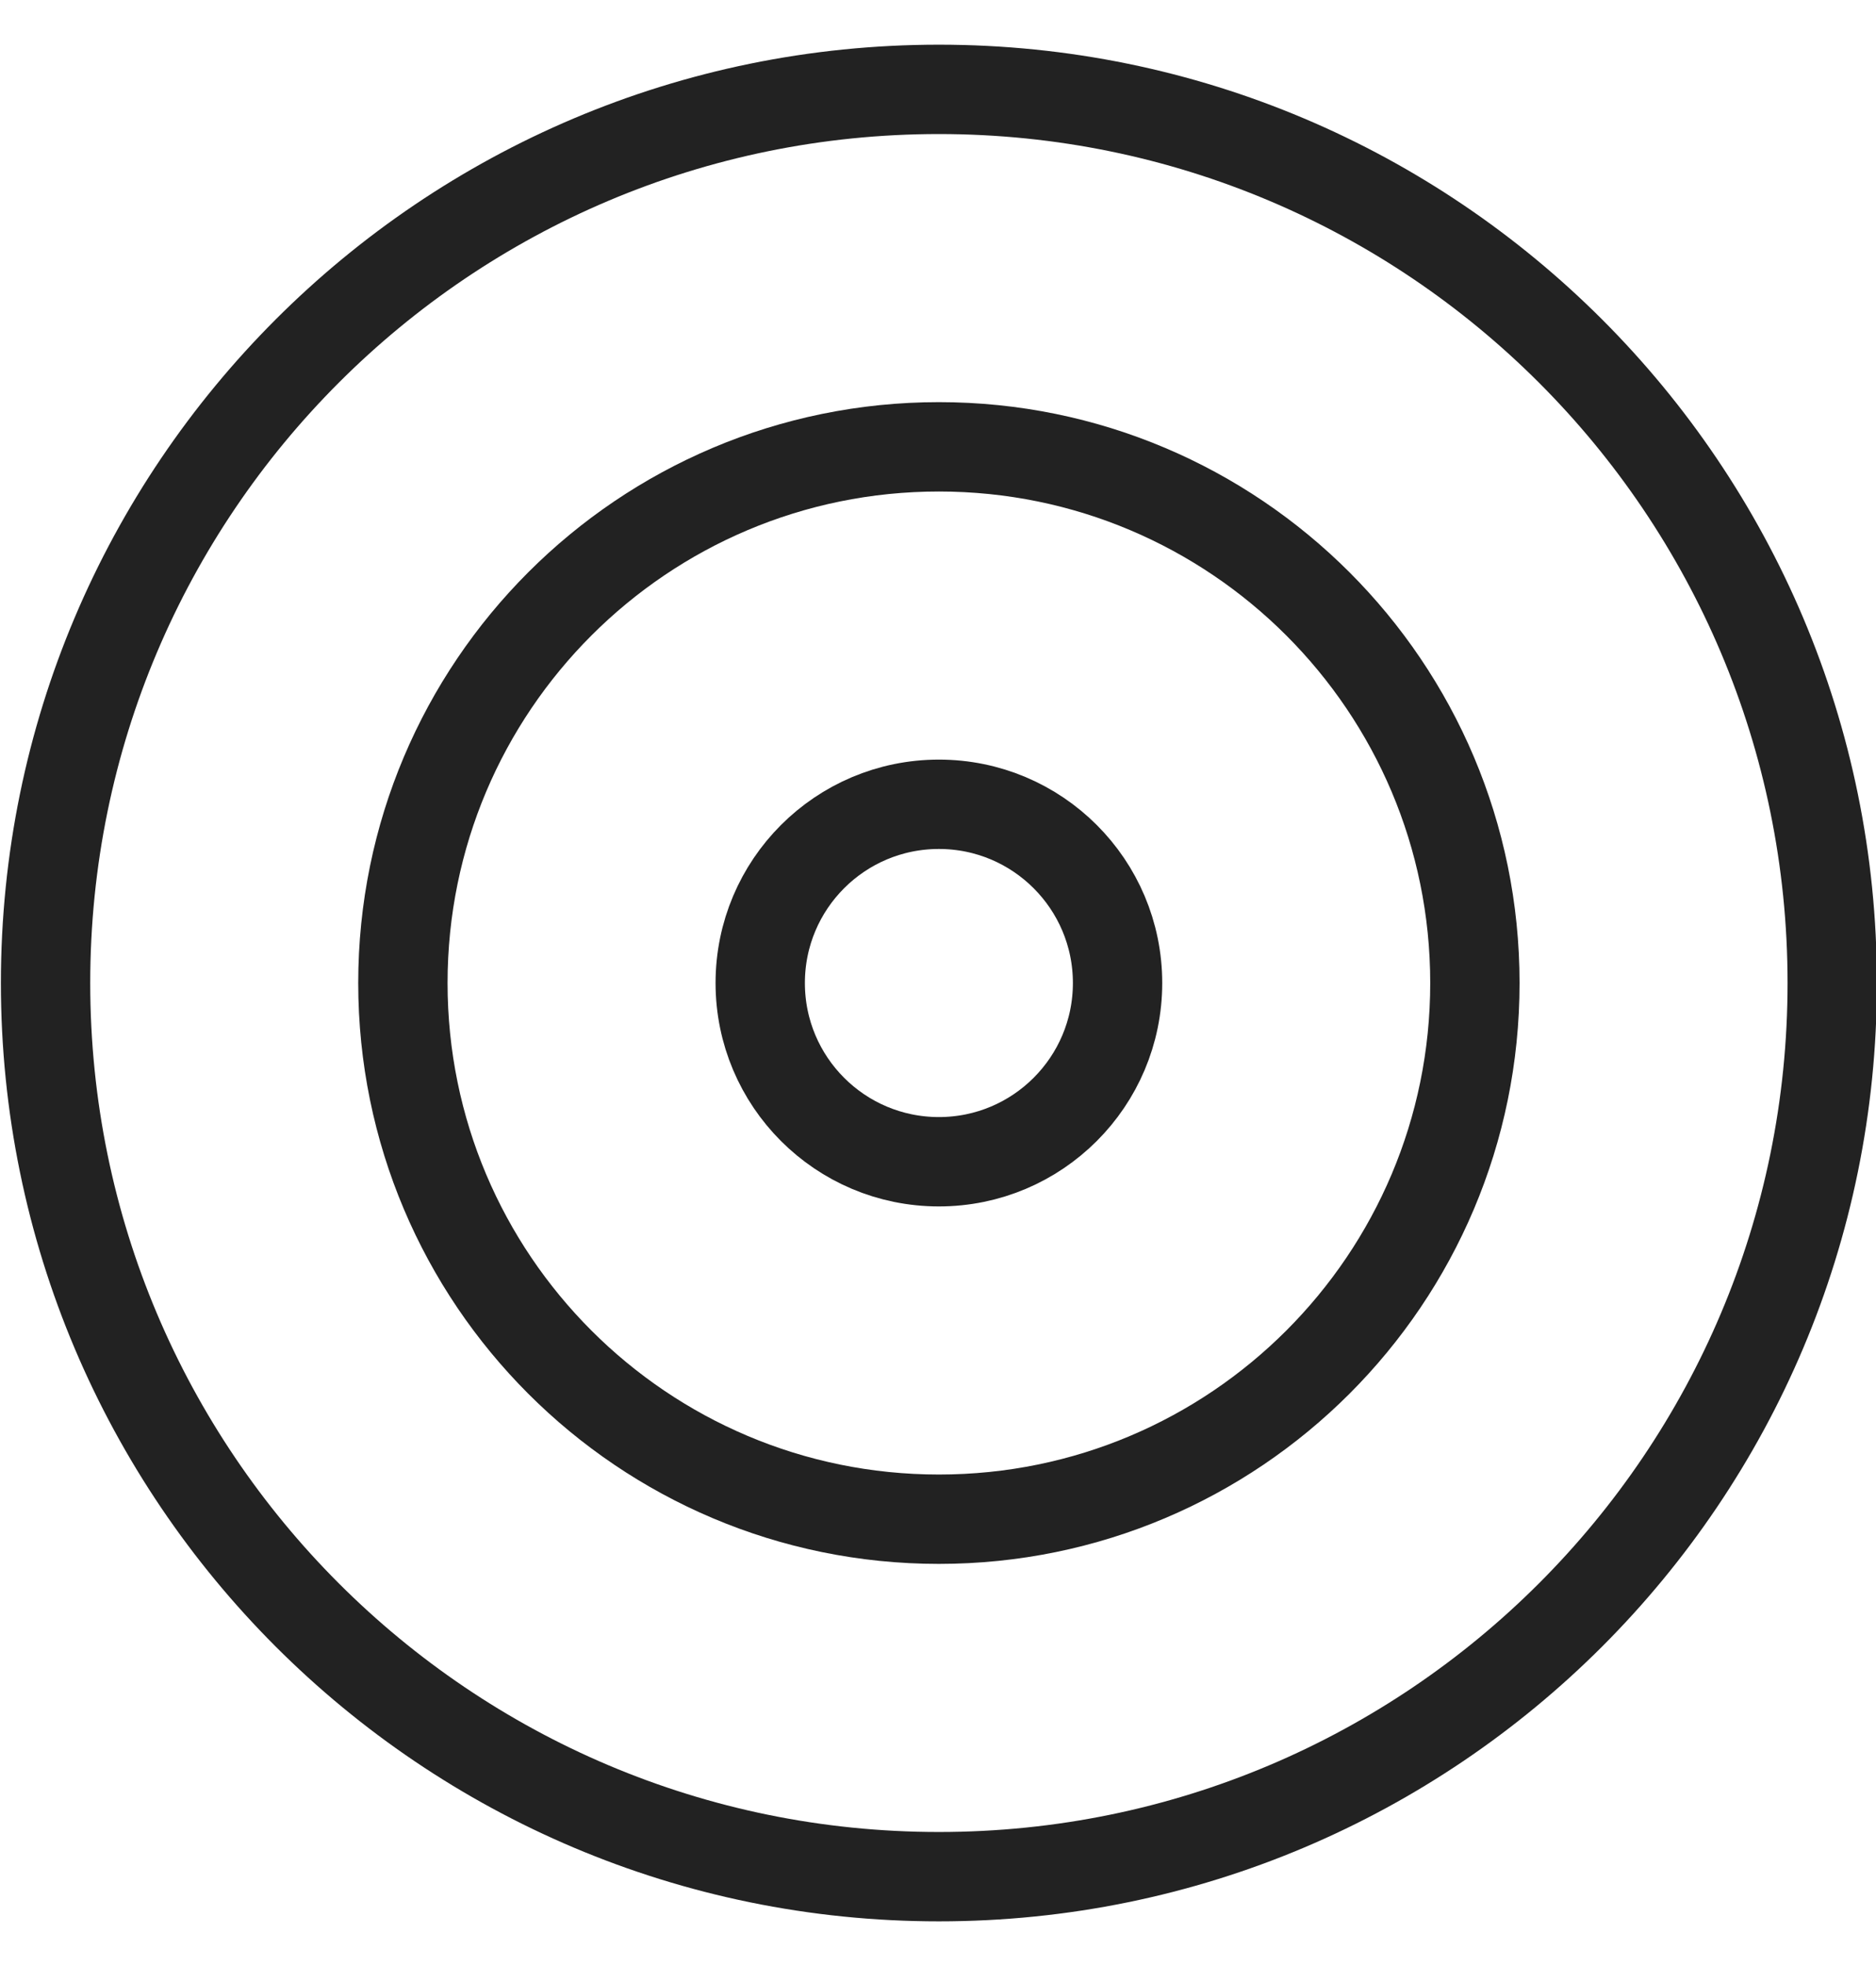
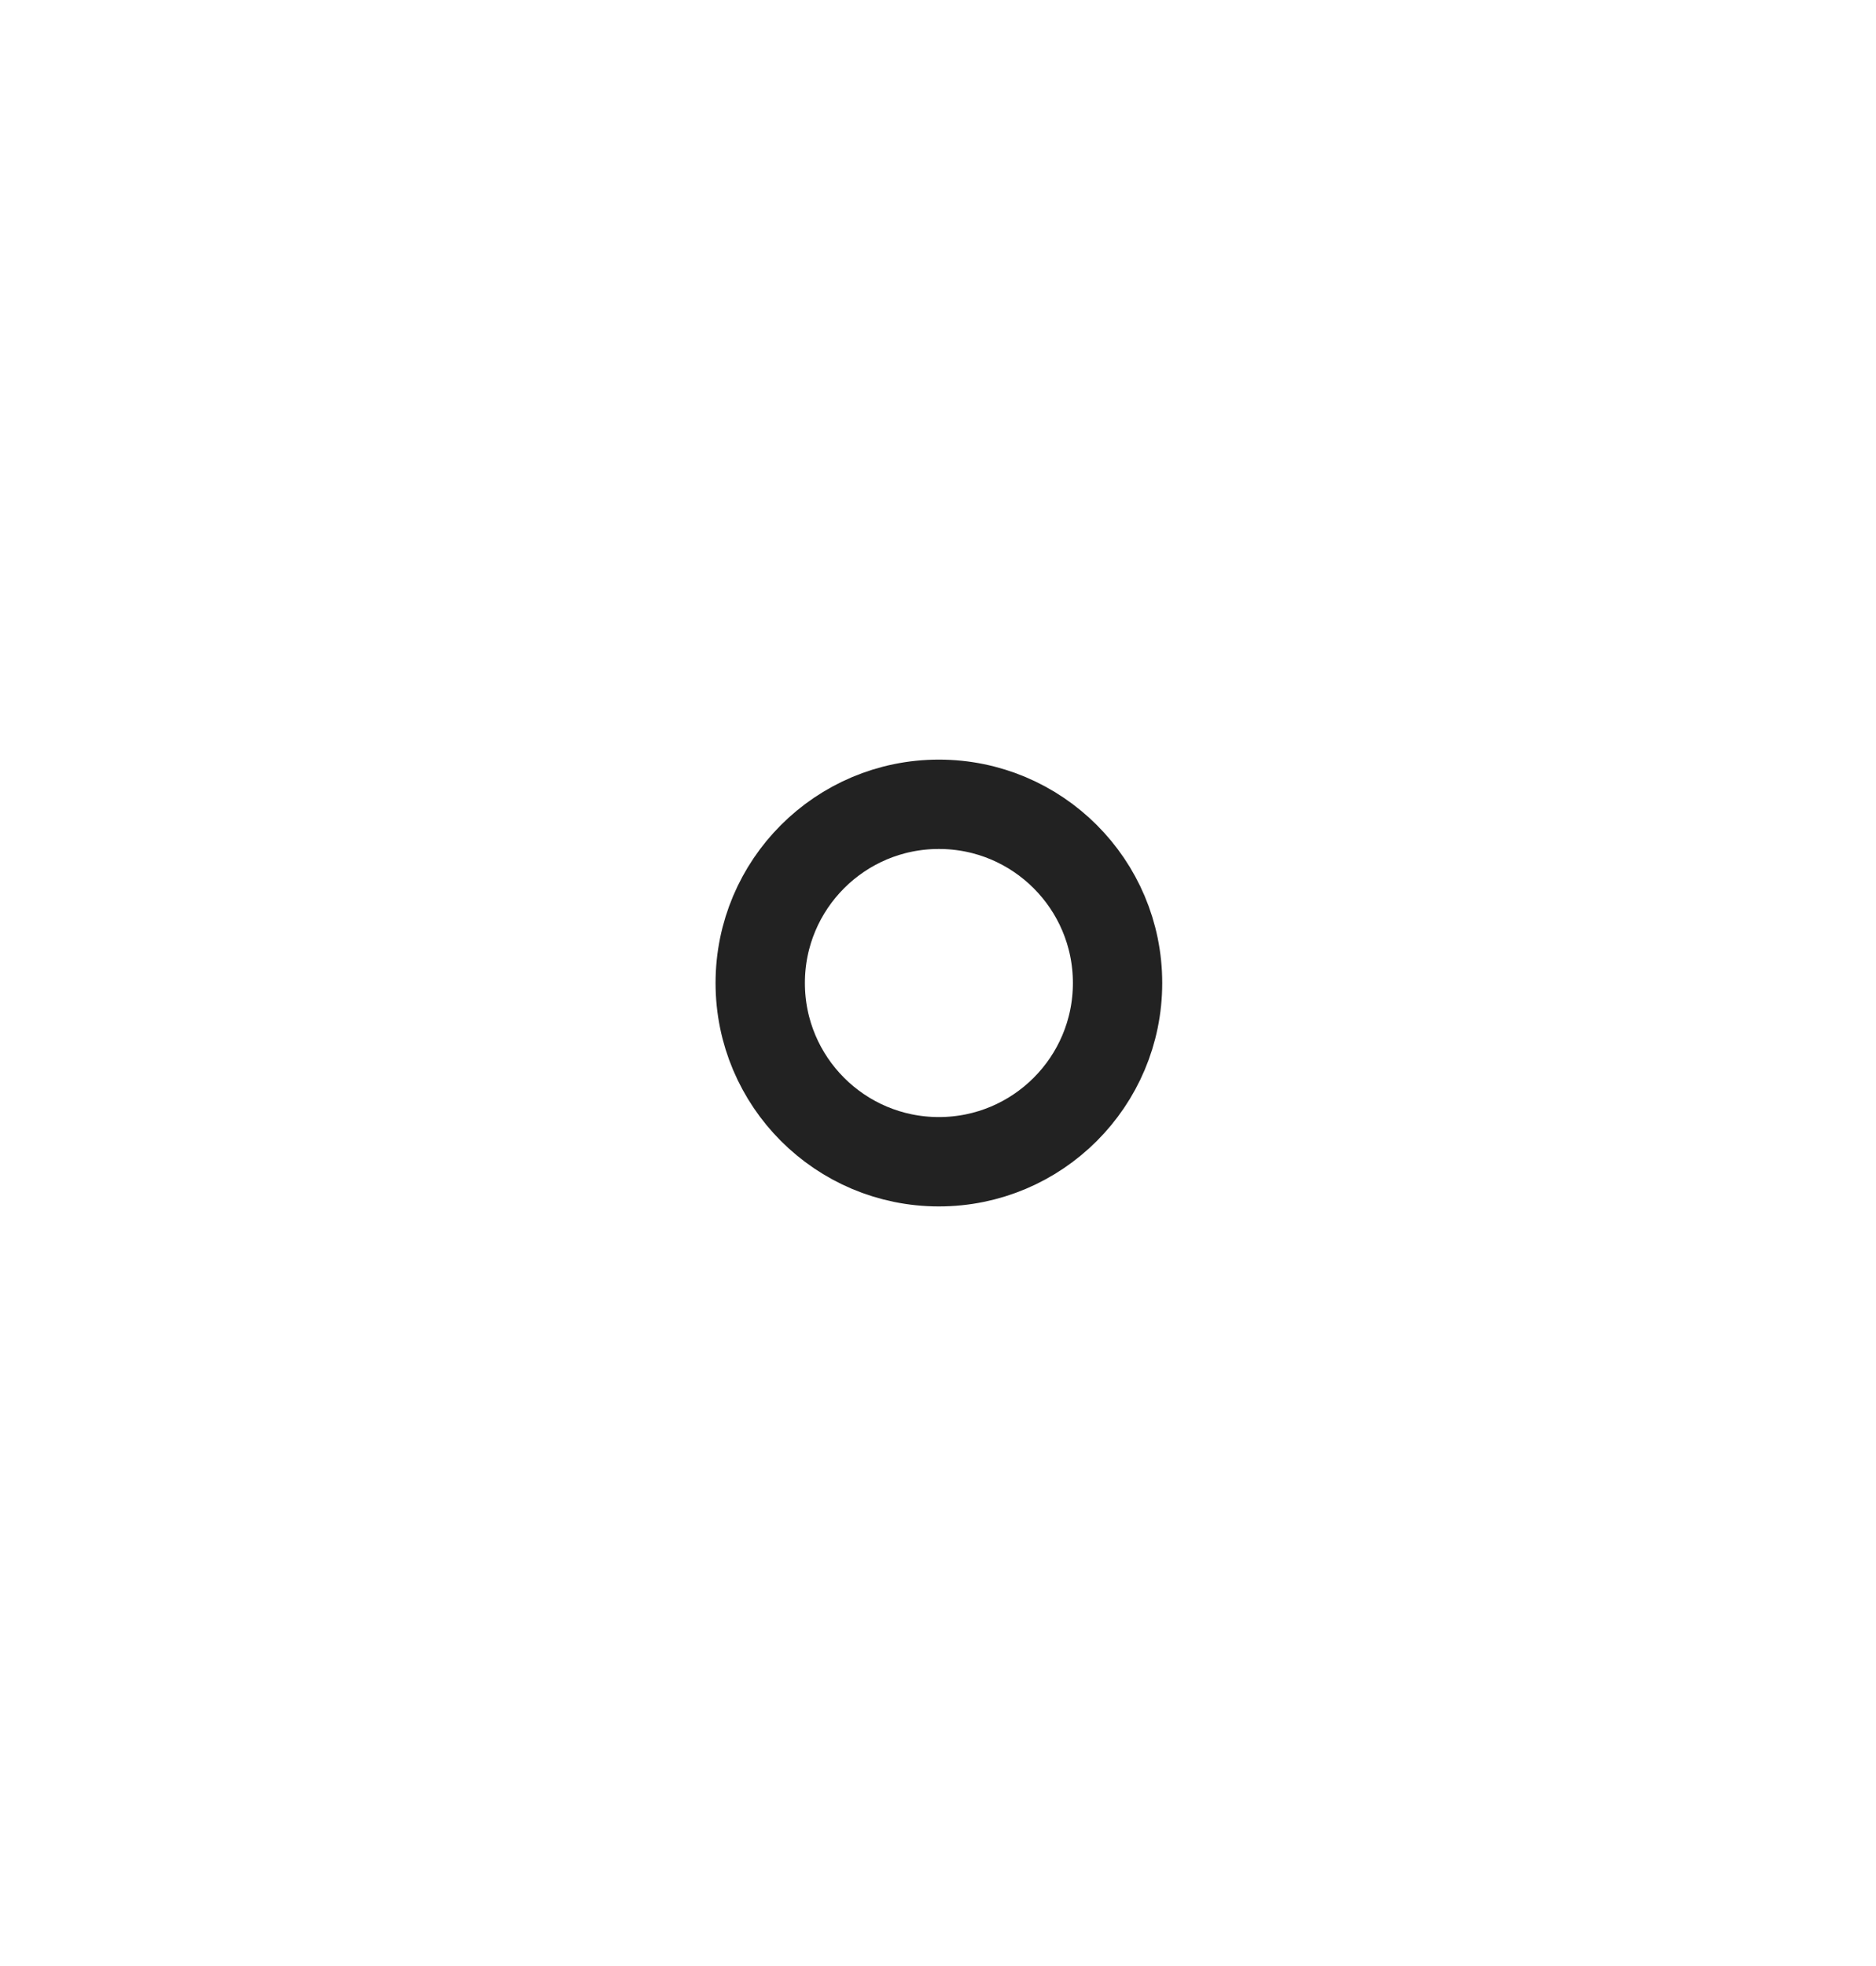
<svg xmlns="http://www.w3.org/2000/svg" fill="none" viewBox="0 0 21 22" height="22" width="21">
-   <path stroke-linejoin="round" stroke-linecap="round" stroke="#222222" d="M10.51 21C16.033 21 20.51 16.523 20.51 11C20.51 5.477 16.033 1 10.51 1C4.987 1 0.51 5.477 0.51 11C0.51 16.523 4.987 21 10.51 21Z" />
-   <path stroke-linejoin="round" stroke-linecap="round" stroke="#222222" d="M10.51 17C13.823 17 16.51 14.314 16.51 11C16.51 7.686 13.823 5 10.51 5C7.196 5 4.51 7.686 4.51 11C4.51 14.314 7.196 17 10.51 17Z" />
  <path stroke-linejoin="round" stroke-linecap="round" stroke="#222222" d="M10.51 13C11.614 13 12.51 12.105 12.51 11C12.51 9.895 11.614 9 10.51 9C9.405 9 8.51 9.895 8.51 11C8.51 12.105 9.405 13 10.51 13Z" />
</svg>